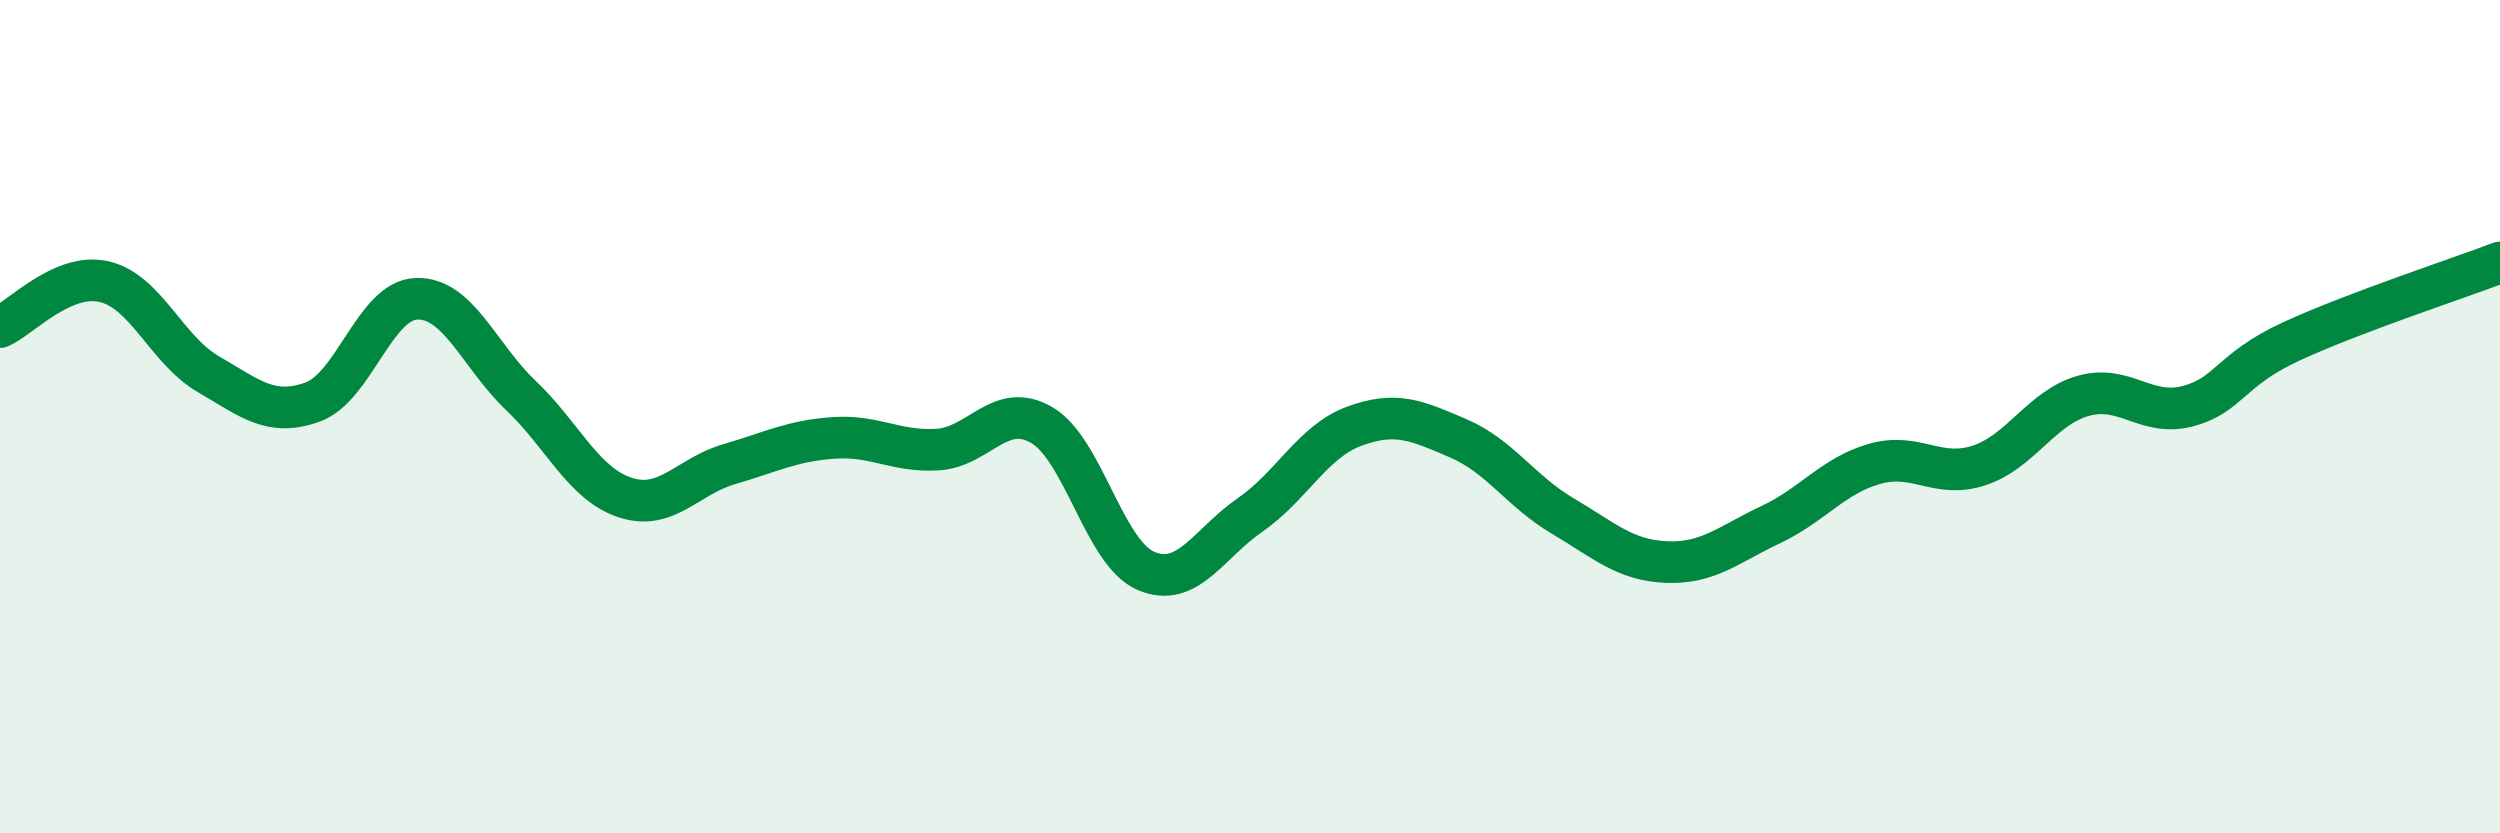
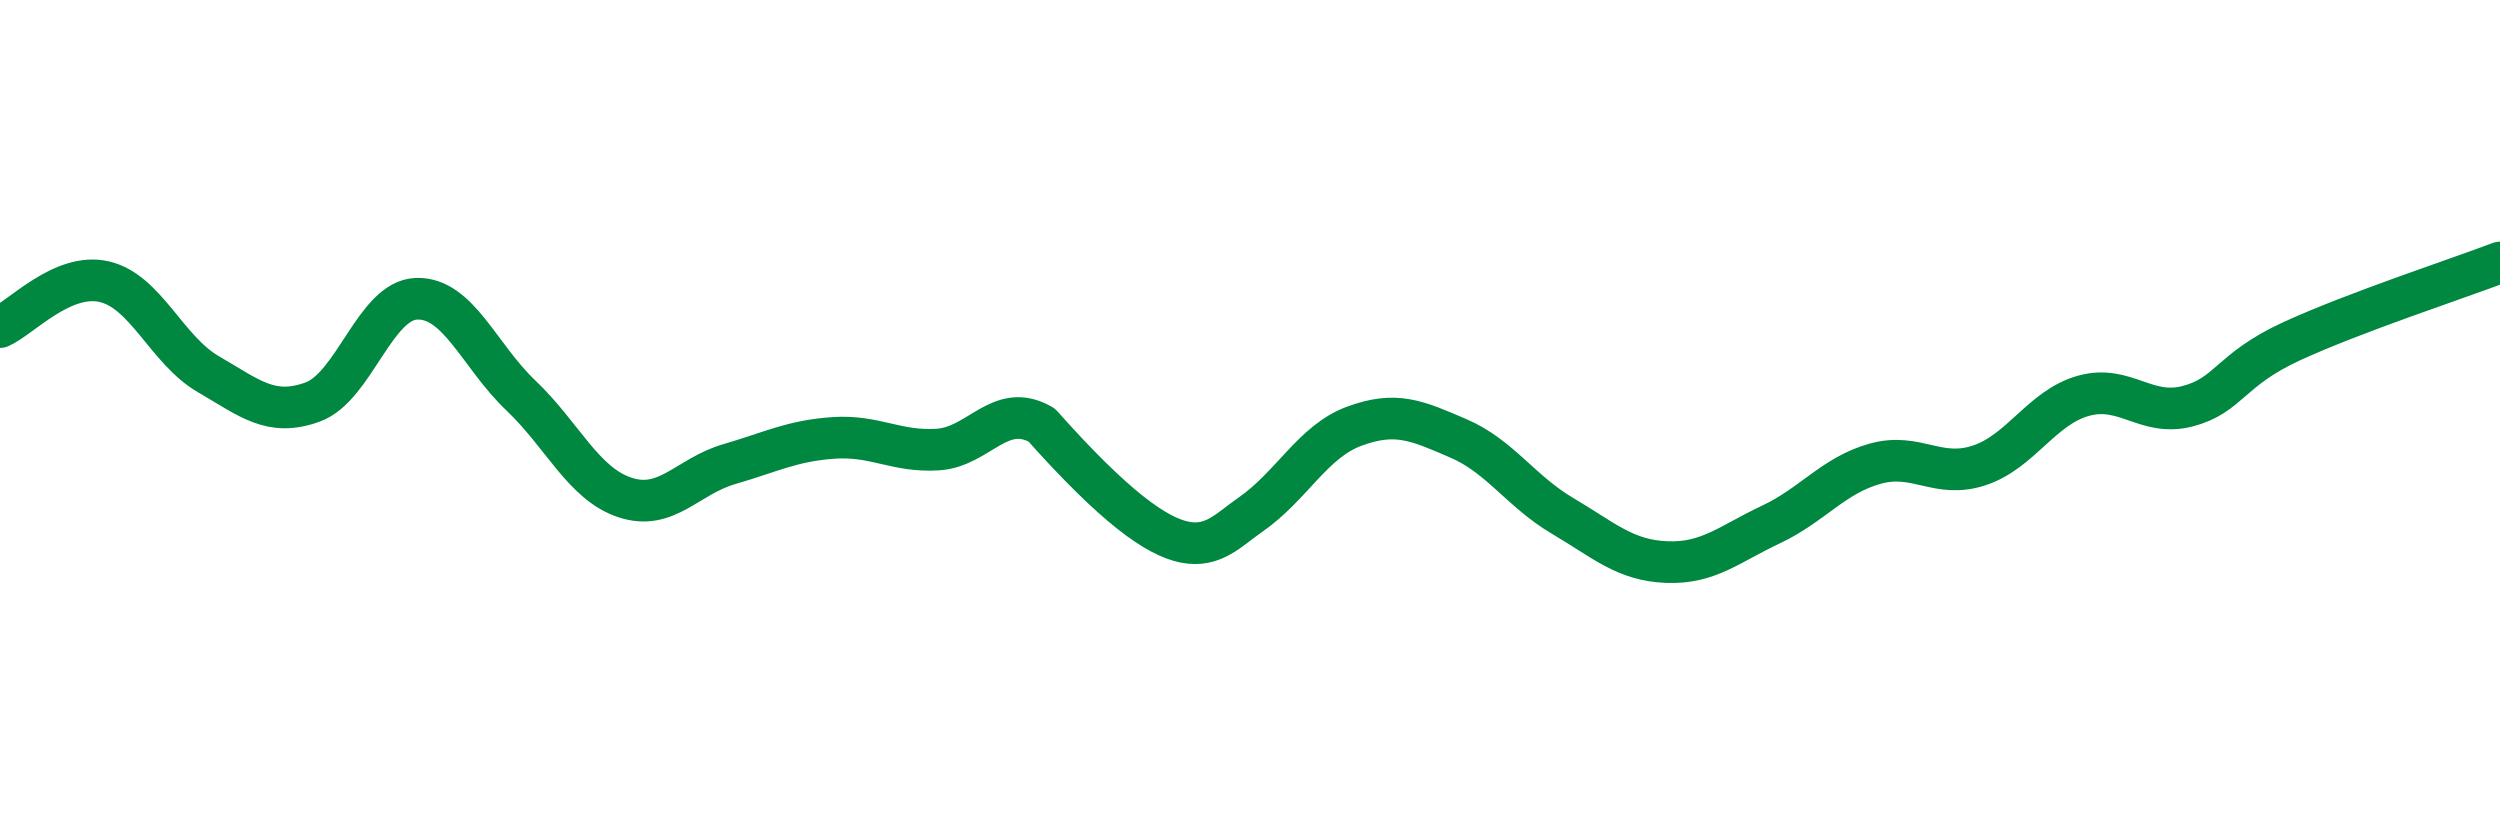
<svg xmlns="http://www.w3.org/2000/svg" width="60" height="20" viewBox="0 0 60 20">
-   <path d="M 0,7.85 C 0.5,7.63 1.5,6.53 2.5,6.76 C 3.5,6.99 4,8.4 5,8.98 C 6,9.56 6.5,10.01 7.5,9.65 C 8.5,9.29 9,7.2 10,7.17 C 11,7.14 11.5,8.54 12.5,9.49 C 13.5,10.44 14,11.61 15,11.94 C 16,12.27 16.5,11.43 17.5,11.14 C 18.5,10.85 19,10.58 20,10.51 C 21,10.44 21.5,10.85 22.5,10.79 C 23.5,10.73 24,9.62 25,10.2 C 26,10.78 26.5,13.27 27.5,13.7 C 28.5,14.13 29,13.05 30,12.36 C 31,11.67 31.5,10.6 32.5,10.23 C 33.5,9.86 34,10.09 35,10.52 C 36,10.95 36.5,11.79 37.5,12.38 C 38.5,12.97 39,13.45 40,13.49 C 41,13.53 41.5,13.06 42.5,12.59 C 43.5,12.12 44,11.41 45,11.13 C 46,10.85 46.5,11.5 47.5,11.17 C 48.5,10.84 49,9.78 50,9.5 C 51,9.22 51.5,10.01 52.5,9.75 C 53.5,9.49 53.5,8.88 55,8.19 C 56.5,7.5 59,6.68 60,6.3L60 20L0 20Z" fill="#008740" opacity="0.1" stroke-linecap="round" stroke-linejoin="round" />
-   <path d="M 0,7.85 C 0.5,7.63 1.5,6.53 2.5,6.76 C 3.5,6.99 4,8.4 5,8.98 C 6,9.56 6.5,10.01 7.5,9.65 C 8.5,9.29 9,7.2 10,7.17 C 11,7.14 11.5,8.54 12.5,9.49 C 13.5,10.44 14,11.61 15,11.94 C 16,12.27 16.5,11.43 17.5,11.14 C 18.5,10.85 19,10.58 20,10.51 C 21,10.44 21.5,10.85 22.5,10.79 C 23.5,10.73 24,9.62 25,10.2 C 26,10.78 26.5,13.27 27.5,13.7 C 28.5,14.13 29,13.05 30,12.36 C 31,11.67 31.5,10.6 32.5,10.23 C 33.5,9.86 34,10.09 35,10.52 C 36,10.95 36.5,11.79 37.5,12.38 C 38.5,12.97 39,13.45 40,13.49 C 41,13.53 41.5,13.06 42.5,12.59 C 43.5,12.12 44,11.41 45,11.13 C 46,10.85 46.5,11.5 47.5,11.17 C 48.5,10.84 49,9.78 50,9.5 C 51,9.22 51.5,10.01 52.5,9.75 C 53.5,9.49 53.5,8.88 55,8.19 C 56.5,7.5 59,6.68 60,6.3" stroke="#008740" stroke-width="1" fill="none" stroke-linecap="round" stroke-linejoin="round" />
+   <path d="M 0,7.85 C 0.5,7.63 1.5,6.53 2.5,6.76 C 3.5,6.99 4,8.4 5,8.98 C 6,9.56 6.5,10.01 7.5,9.65 C 8.5,9.29 9,7.2 10,7.17 C 11,7.14 11.5,8.54 12.5,9.49 C 13.5,10.44 14,11.61 15,11.94 C 16,12.27 16.5,11.43 17.5,11.14 C 18.5,10.85 19,10.58 20,10.51 C 21,10.44 21.5,10.85 22.5,10.79 C 23.5,10.73 24,9.62 25,10.2 C 28.5,14.13 29,13.05 30,12.36 C 31,11.67 31.5,10.6 32.5,10.23 C 33.5,9.86 34,10.09 35,10.52 C 36,10.95 36.5,11.79 37.5,12.38 C 38.5,12.97 39,13.45 40,13.49 C 41,13.53 41.5,13.06 42.5,12.59 C 43.5,12.12 44,11.41 45,11.13 C 46,10.85 46.5,11.5 47.5,11.17 C 48.5,10.84 49,9.78 50,9.5 C 51,9.22 51.5,10.01 52.5,9.75 C 53.5,9.49 53.5,8.88 55,8.19 C 56.5,7.5 59,6.68 60,6.3" stroke="#008740" stroke-width="1" fill="none" stroke-linecap="round" stroke-linejoin="round" />
</svg>